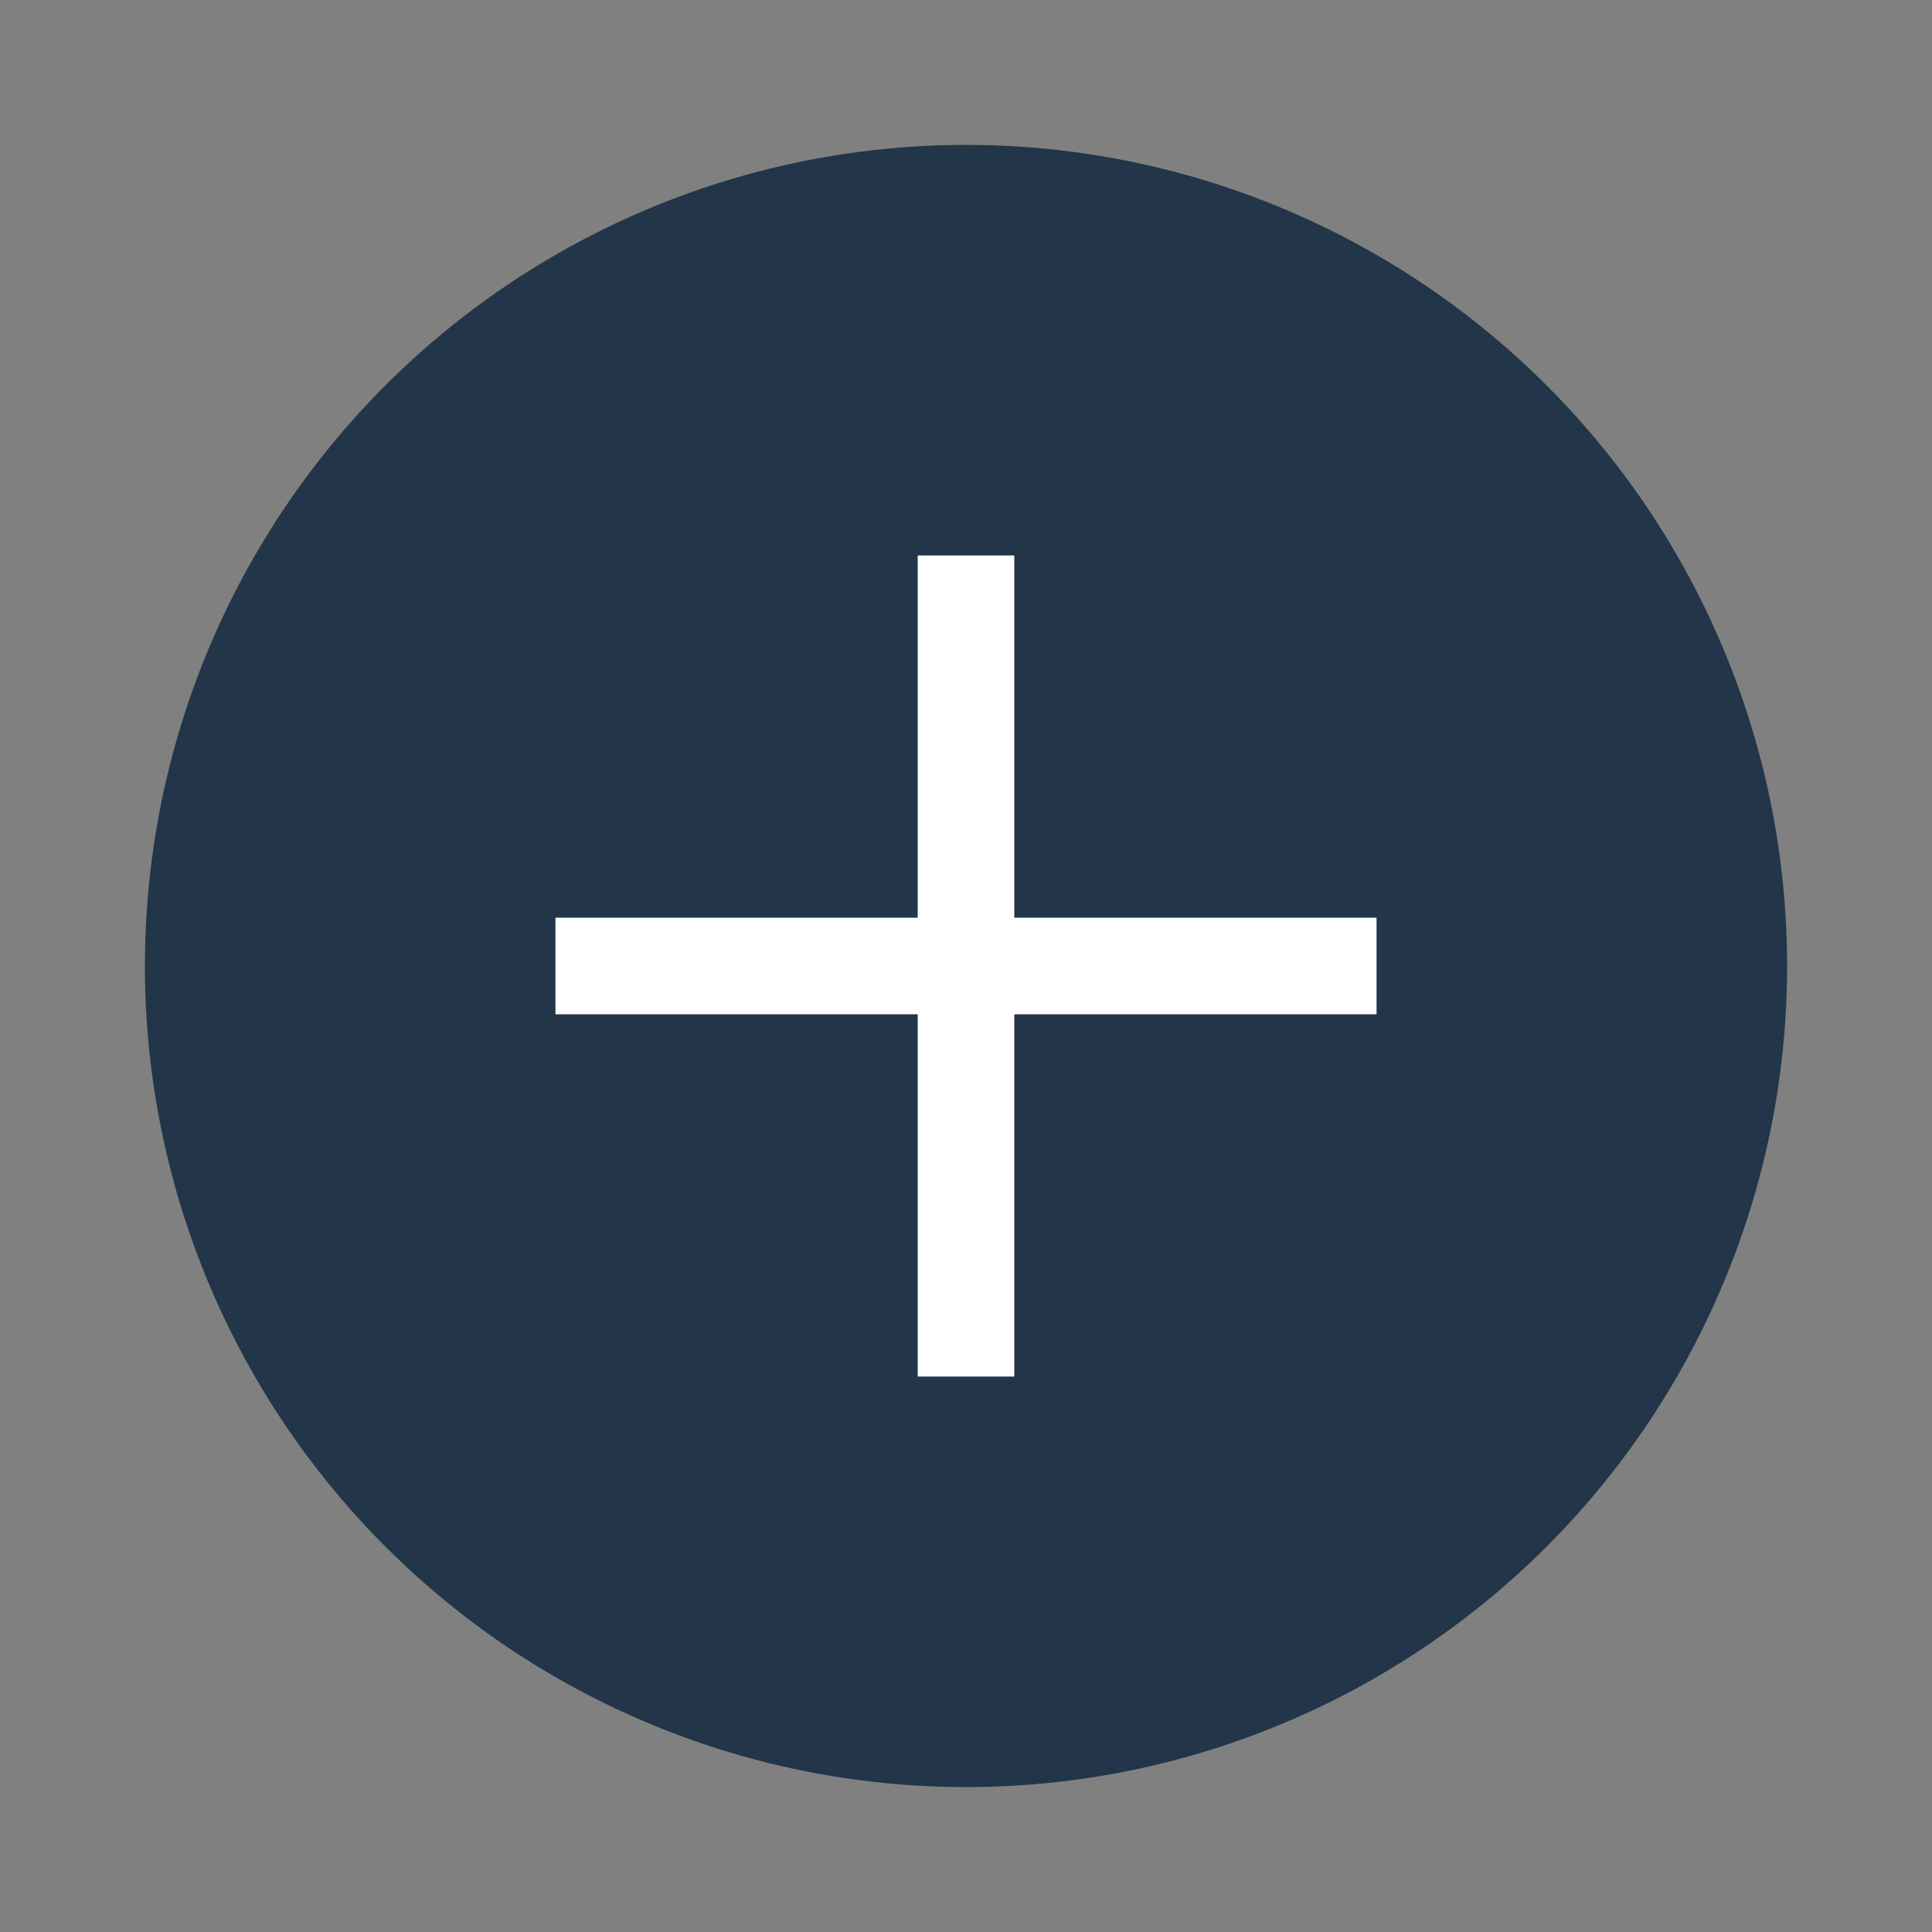
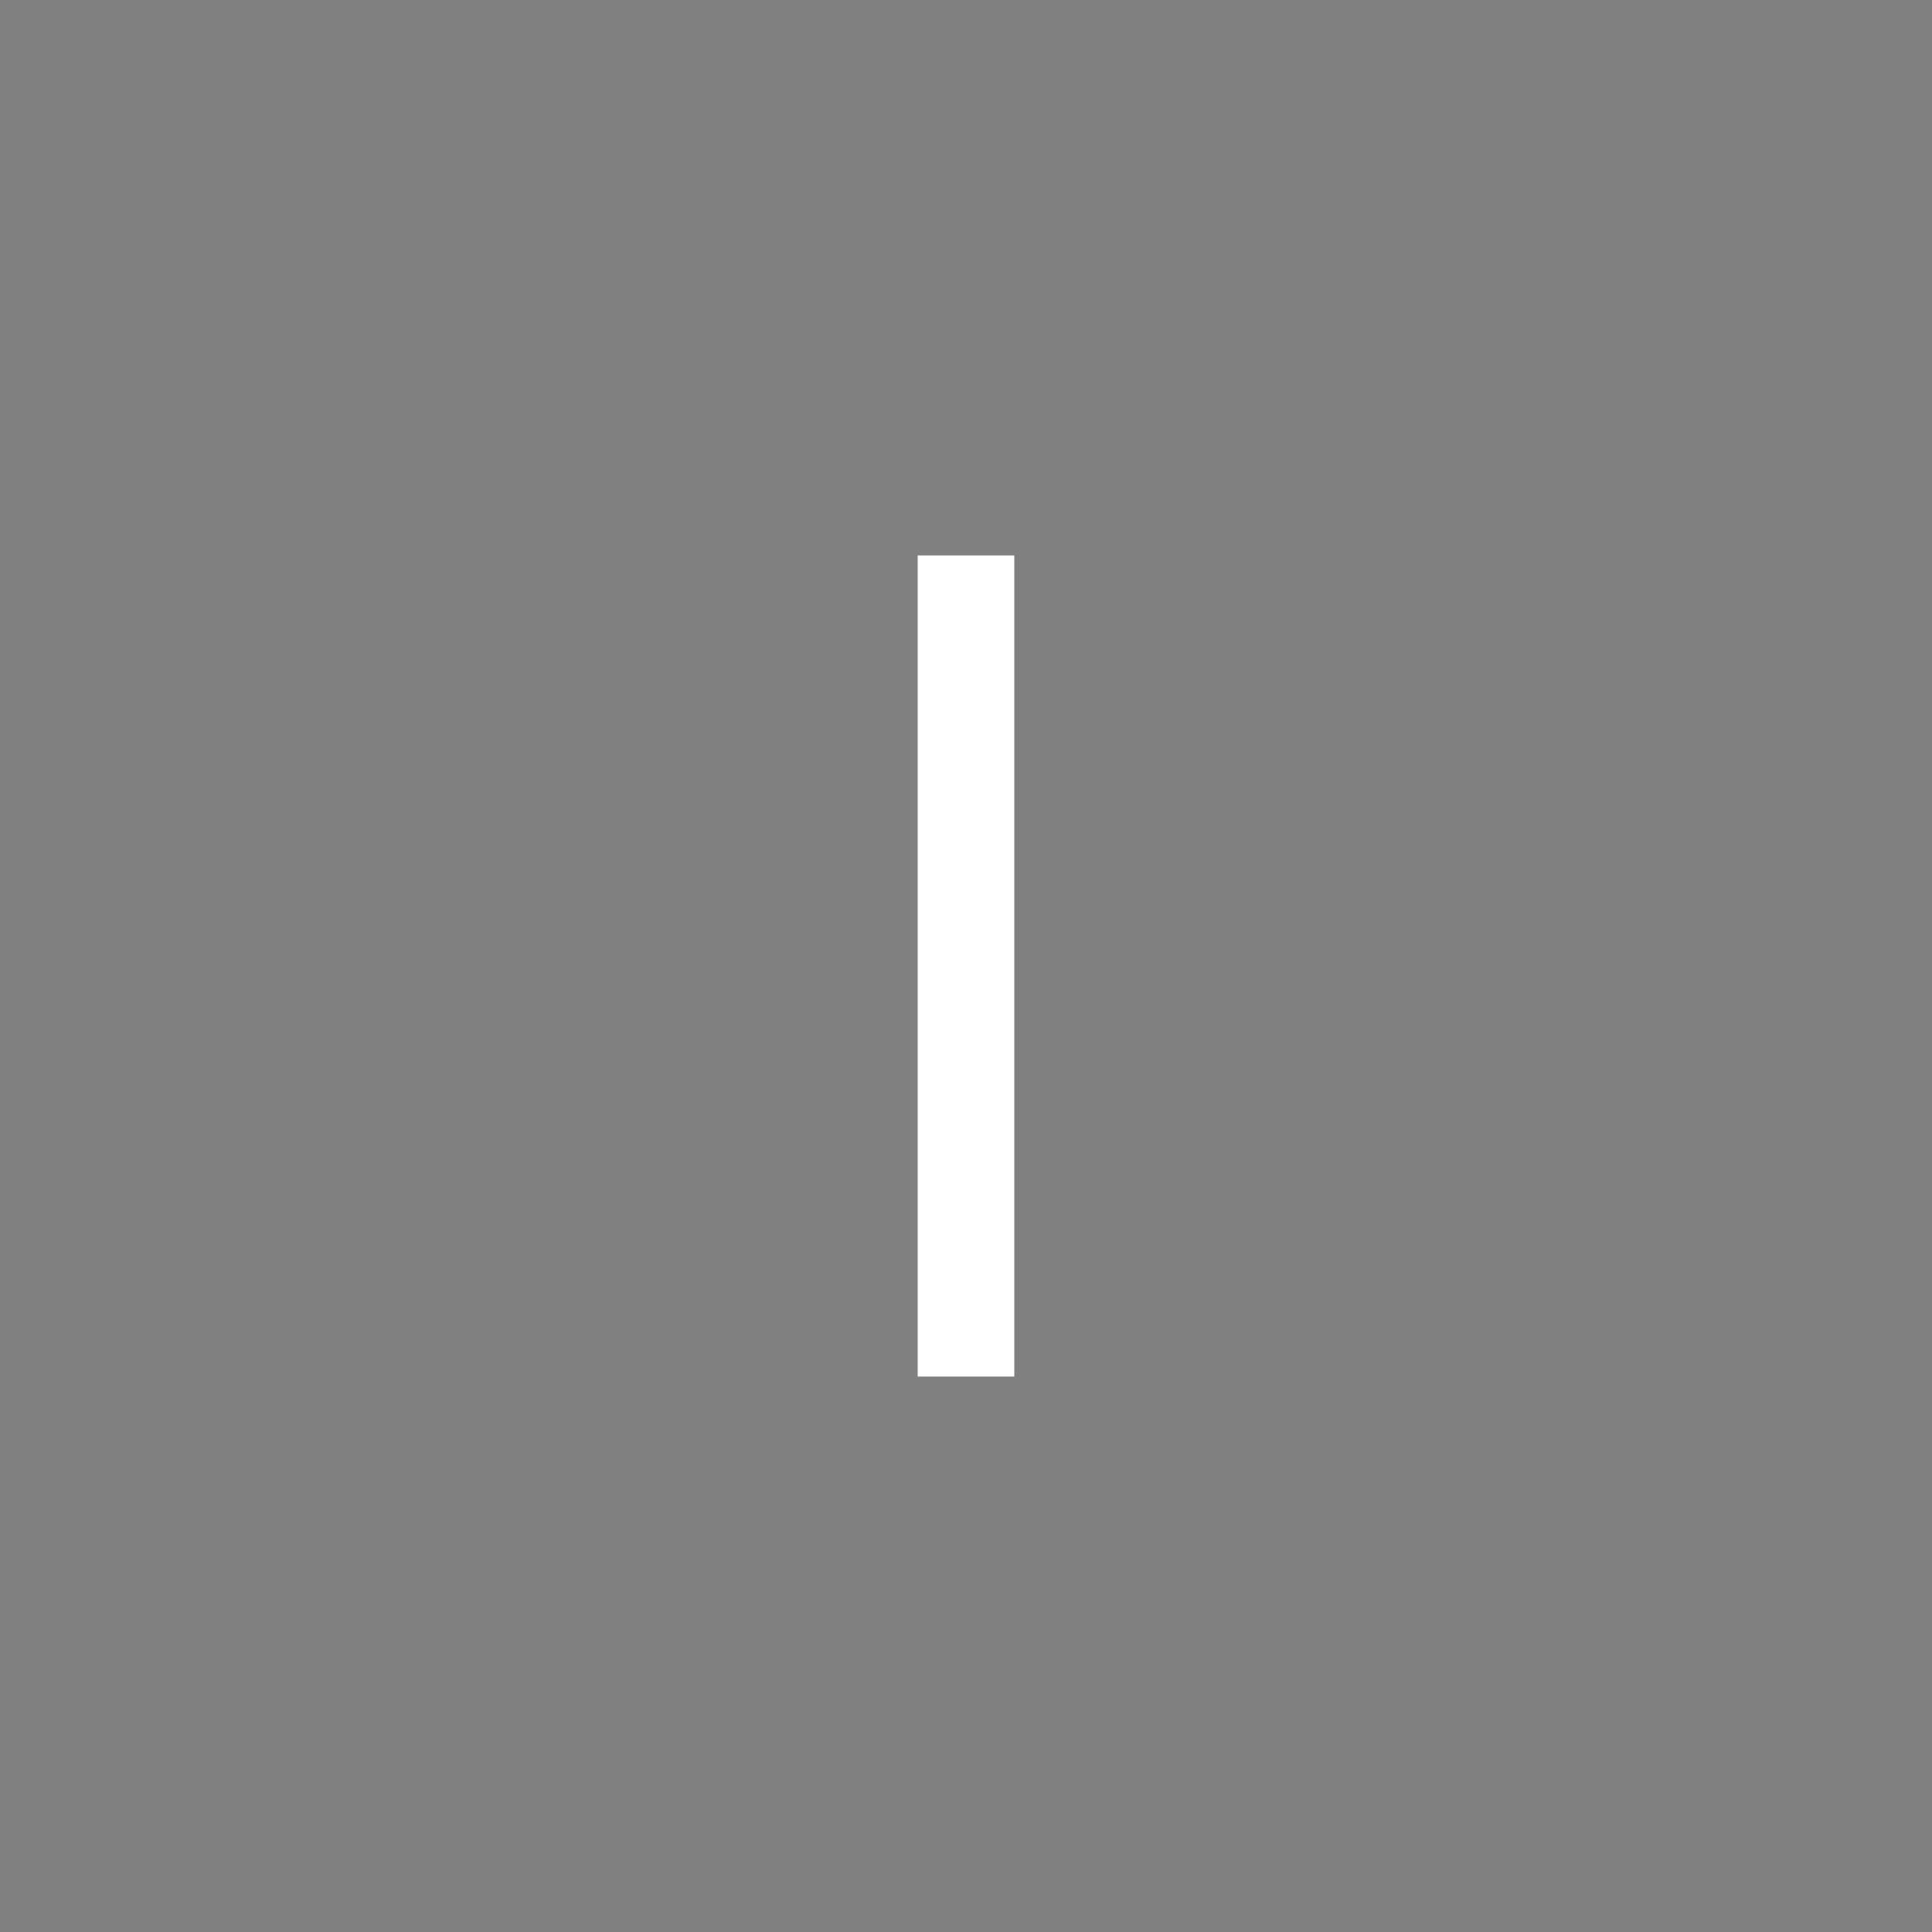
<svg xmlns="http://www.w3.org/2000/svg" width="80" height="80" viewBox="0 0 80 80" fill="none">
  <rect x="0" y="0" width="80" height="80" fill="#808080" stroke="none" />
-   <circle cx="40" cy="40" r="34" fill="#223549" />
  <rect x="38" y="23" width="4" height="34" fill="white" />
-   <rect x="23" y="42" width="4" height="34" transform="rotate(-90 23 42)" fill="white" />
</svg>